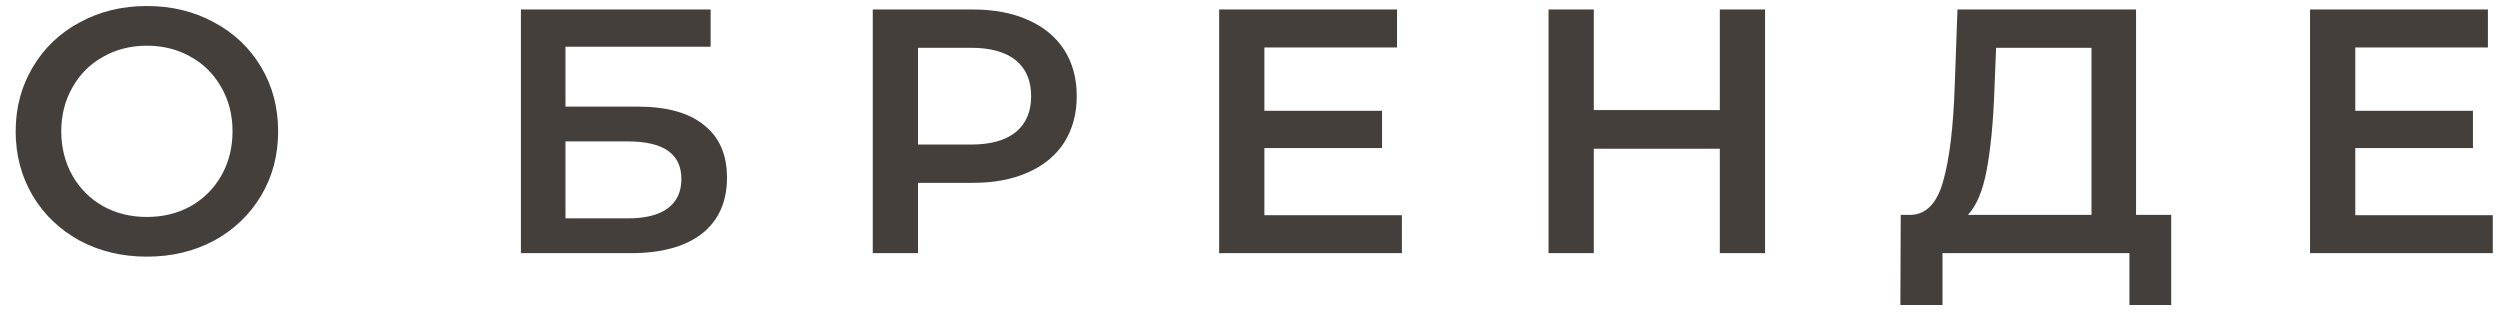
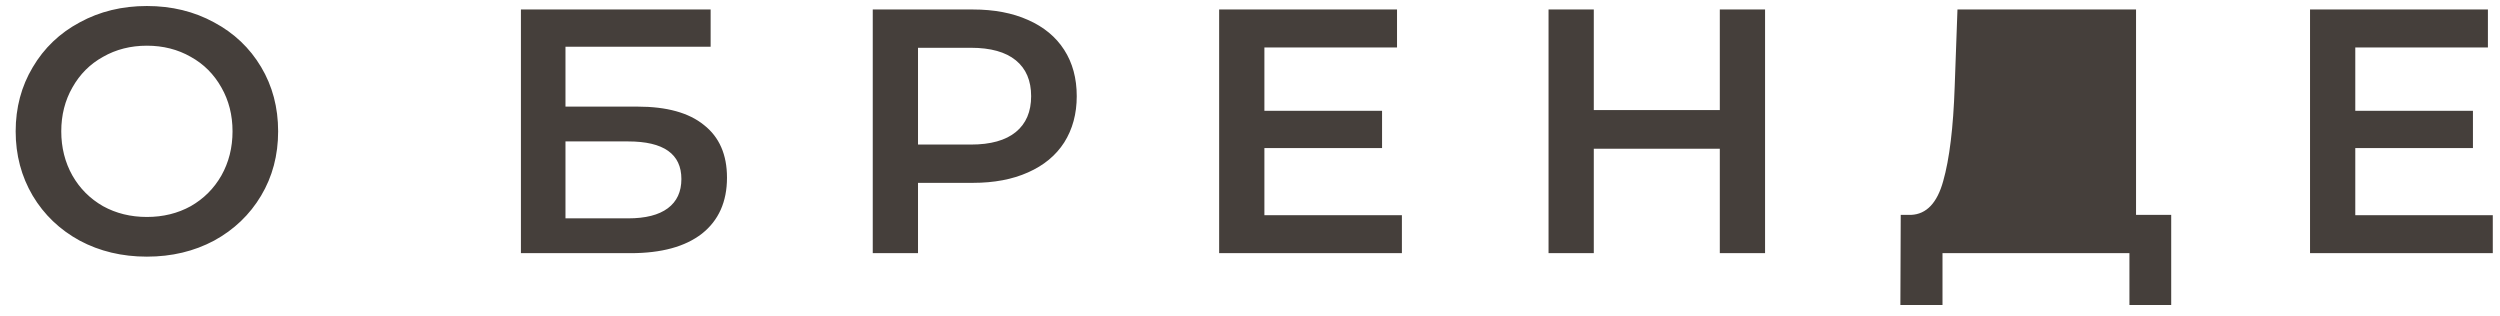
<svg xmlns="http://www.w3.org/2000/svg" width="79" height="10" viewBox="0 0 79 10" fill="none">
-   <path d="M4.642 8.11C3.857 8.11 3.15 7.941 2.519 7.604C1.888 7.259 1.393 6.786 1.034 6.185C0.675 5.576 0.495 4.898 0.495 4.15C0.495 3.402 0.675 2.727 1.034 2.126C1.393 1.517 1.888 1.044 2.519 0.707C3.15 0.362 3.857 0.19 4.642 0.19C5.427 0.19 6.134 0.362 6.765 0.707C7.396 1.044 7.891 1.514 8.25 2.115C8.609 2.716 8.789 3.395 8.789 4.15C8.789 4.905 8.609 5.584 8.25 6.185C7.891 6.786 7.396 7.259 6.765 7.604C6.134 7.941 5.427 8.11 4.642 8.11ZM4.642 6.856C5.155 6.856 5.617 6.742 6.028 6.515C6.439 6.28 6.761 5.958 6.996 5.547C7.231 5.129 7.348 4.663 7.348 4.15C7.348 3.637 7.231 3.175 6.996 2.764C6.761 2.346 6.439 2.023 6.028 1.796C5.617 1.561 5.155 1.444 4.642 1.444C4.129 1.444 3.667 1.561 3.256 1.796C2.845 2.023 2.523 2.346 2.288 2.764C2.053 3.175 1.936 3.637 1.936 4.15C1.936 4.663 2.053 5.129 2.288 5.547C2.523 5.958 2.845 6.28 3.256 6.515C3.667 6.742 4.129 6.856 4.642 6.856ZM16.461 0.3H22.456V1.477H17.869V3.369H20.146C21.07 3.369 21.77 3.563 22.247 3.952C22.731 4.333 22.973 4.887 22.973 5.613C22.973 6.376 22.709 6.966 22.181 7.384C21.653 7.795 20.901 8 19.926 8H16.461V0.3ZM19.849 6.9C20.399 6.9 20.817 6.794 21.103 6.581C21.389 6.368 21.532 6.06 21.532 5.657C21.532 4.865 20.971 4.469 19.849 4.469H17.869V6.9H19.849ZM30.747 0.3C31.414 0.3 31.994 0.41 32.485 0.63C32.984 0.85 33.365 1.165 33.629 1.576C33.893 1.987 34.025 2.474 34.025 3.039C34.025 3.596 33.893 4.084 33.629 4.502C33.365 4.913 32.984 5.228 32.485 5.448C31.994 5.668 31.414 5.778 30.747 5.778H29.009V8H27.579V0.3H30.747ZM30.681 4.568C31.304 4.568 31.777 4.436 32.1 4.172C32.423 3.908 32.584 3.53 32.584 3.039C32.584 2.548 32.423 2.17 32.1 1.906C31.777 1.642 31.304 1.51 30.681 1.51H29.009V4.568H30.681ZM44.3 6.801V8H38.525V0.3H44.146V1.499H39.955V3.501H43.673V4.678H39.955V6.801H44.3ZM55.776 0.3V8H54.346V4.7H50.364V8H48.934V0.3H50.364V3.479H54.346V0.3H55.776ZM68.61 6.79V9.639H67.29V8H61.383V9.639H60.052L60.063 6.79H60.393C60.877 6.768 61.215 6.412 61.405 5.723C61.603 5.026 61.724 4.033 61.768 2.742L61.856 0.3H67.499V6.79H68.61ZM63.022 2.874C62.986 3.871 62.905 4.704 62.78 5.371C62.656 6.031 62.458 6.504 62.186 6.79H66.091V1.51H63.077L63.022 2.874ZM78.772 6.801V8H72.997V0.3H78.618V1.499H74.427V3.501H78.145V4.678H74.427V6.801H78.772Z" fill="#453F3B" />
+   <path d="M4.642 8.11C3.857 8.11 3.15 7.941 2.519 7.604C1.888 7.259 1.393 6.786 1.034 6.185C0.675 5.576 0.495 4.898 0.495 4.15C0.495 3.402 0.675 2.727 1.034 2.126C1.393 1.517 1.888 1.044 2.519 0.707C3.15 0.362 3.857 0.19 4.642 0.19C5.427 0.19 6.134 0.362 6.765 0.707C7.396 1.044 7.891 1.514 8.25 2.115C8.609 2.716 8.789 3.395 8.789 4.15C8.789 4.905 8.609 5.584 8.25 6.185C7.891 6.786 7.396 7.259 6.765 7.604C6.134 7.941 5.427 8.11 4.642 8.11ZM4.642 6.856C5.155 6.856 5.617 6.742 6.028 6.515C6.439 6.28 6.761 5.958 6.996 5.547C7.231 5.129 7.348 4.663 7.348 4.15C7.348 3.637 7.231 3.175 6.996 2.764C6.761 2.346 6.439 2.023 6.028 1.796C5.617 1.561 5.155 1.444 4.642 1.444C4.129 1.444 3.667 1.561 3.256 1.796C2.845 2.023 2.523 2.346 2.288 2.764C2.053 3.175 1.936 3.637 1.936 4.15C1.936 4.663 2.053 5.129 2.288 5.547C2.523 5.958 2.845 6.28 3.256 6.515C3.667 6.742 4.129 6.856 4.642 6.856ZM16.461 0.3H22.456V1.477H17.869V3.369H20.146C21.07 3.369 21.77 3.563 22.247 3.952C22.731 4.333 22.973 4.887 22.973 5.613C22.973 6.376 22.709 6.966 22.181 7.384C21.653 7.795 20.901 8 19.926 8H16.461V0.3ZM19.849 6.9C20.399 6.9 20.817 6.794 21.103 6.581C21.389 6.368 21.532 6.06 21.532 5.657C21.532 4.865 20.971 4.469 19.849 4.469H17.869V6.9H19.849ZM30.747 0.3C31.414 0.3 31.994 0.41 32.485 0.63C32.984 0.85 33.365 1.165 33.629 1.576C33.893 1.987 34.025 2.474 34.025 3.039C34.025 3.596 33.893 4.084 33.629 4.502C33.365 4.913 32.984 5.228 32.485 5.448C31.994 5.668 31.414 5.778 30.747 5.778H29.009V8H27.579V0.3H30.747ZM30.681 4.568C31.304 4.568 31.777 4.436 32.1 4.172C32.423 3.908 32.584 3.53 32.584 3.039C32.584 2.548 32.423 2.17 32.1 1.906C31.777 1.642 31.304 1.51 30.681 1.51H29.009V4.568H30.681ZM44.3 6.801V8H38.525V0.3H44.146V1.499H39.955V3.501H43.673V4.678H39.955V6.801H44.3ZM55.776 0.3V8H54.346V4.7H50.364V8H48.934V0.3H50.364V3.479H54.346V0.3H55.776ZM68.61 6.79V9.639H67.29V8H61.383V9.639H60.052L60.063 6.79H60.393C60.877 6.768 61.215 6.412 61.405 5.723C61.603 5.026 61.724 4.033 61.768 2.742L61.856 0.3H67.499V6.79H68.61ZM63.022 2.874C62.986 3.871 62.905 4.704 62.78 5.371C62.656 6.031 62.458 6.504 62.186 6.79V1.51H63.077L63.022 2.874ZM78.772 6.801V8H72.997V0.3H78.618V1.499H74.427V3.501H78.145V4.678H74.427V6.801H78.772Z" fill="#453F3B" />
</svg>